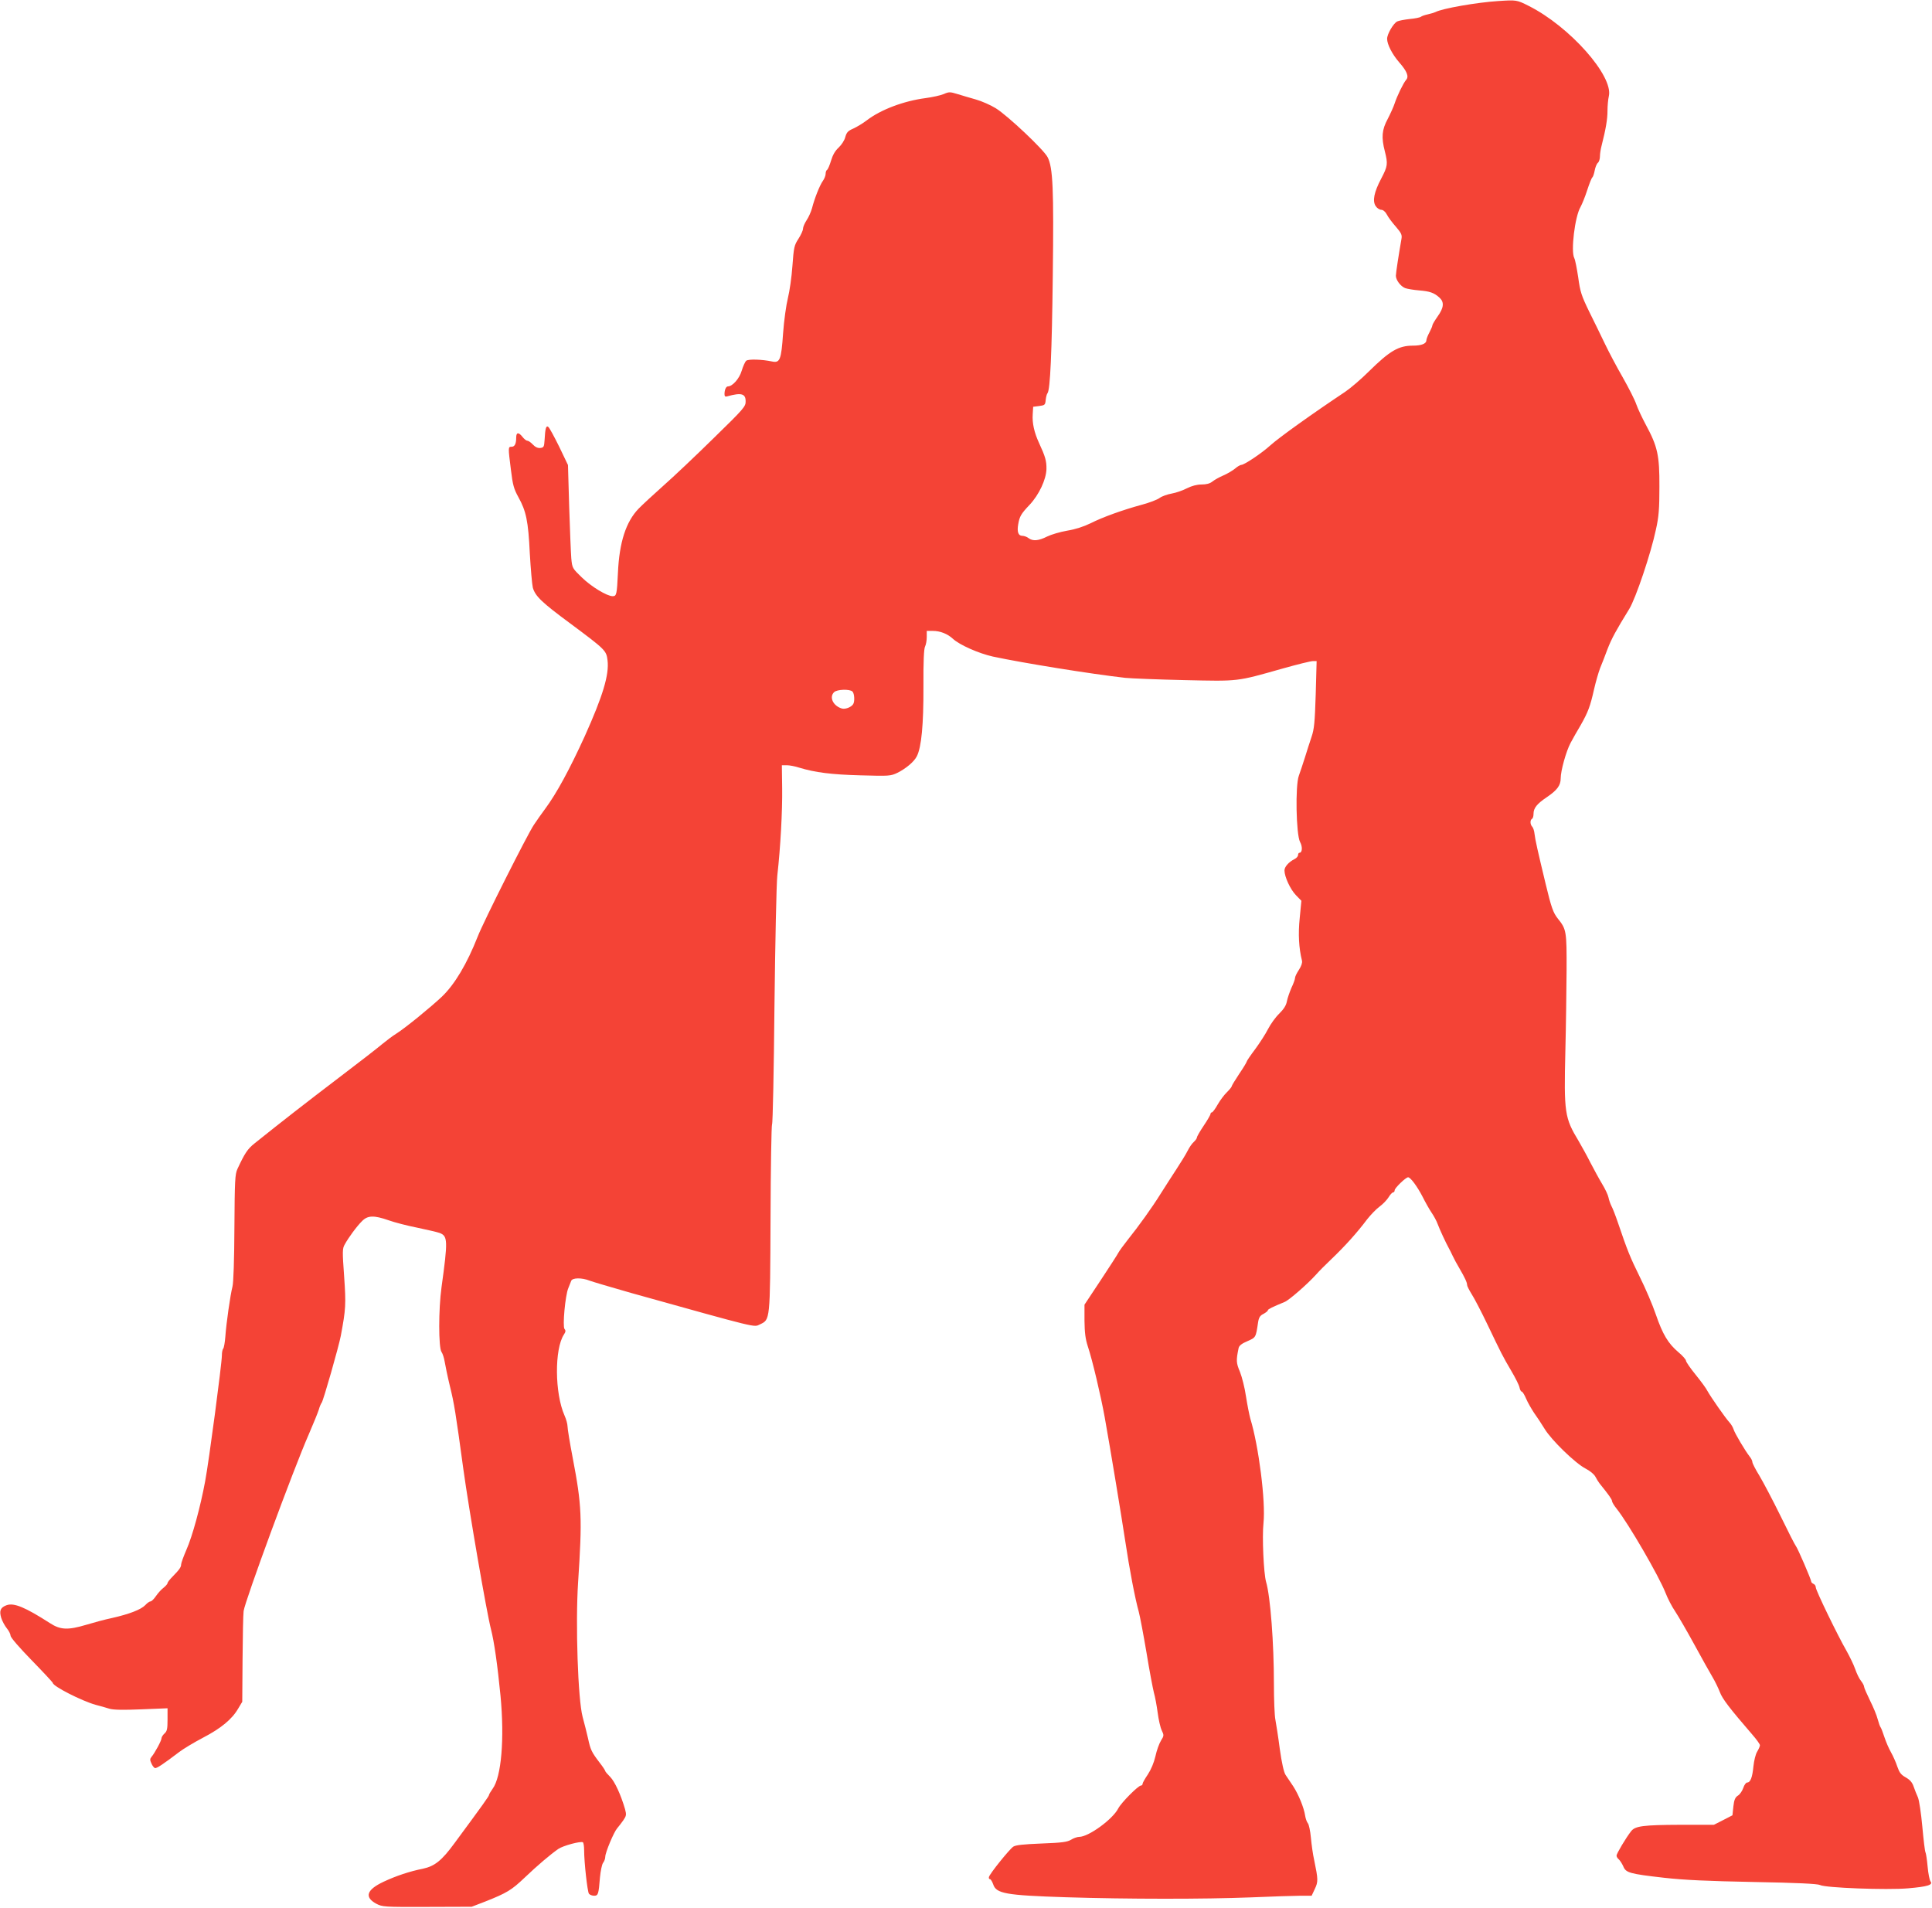
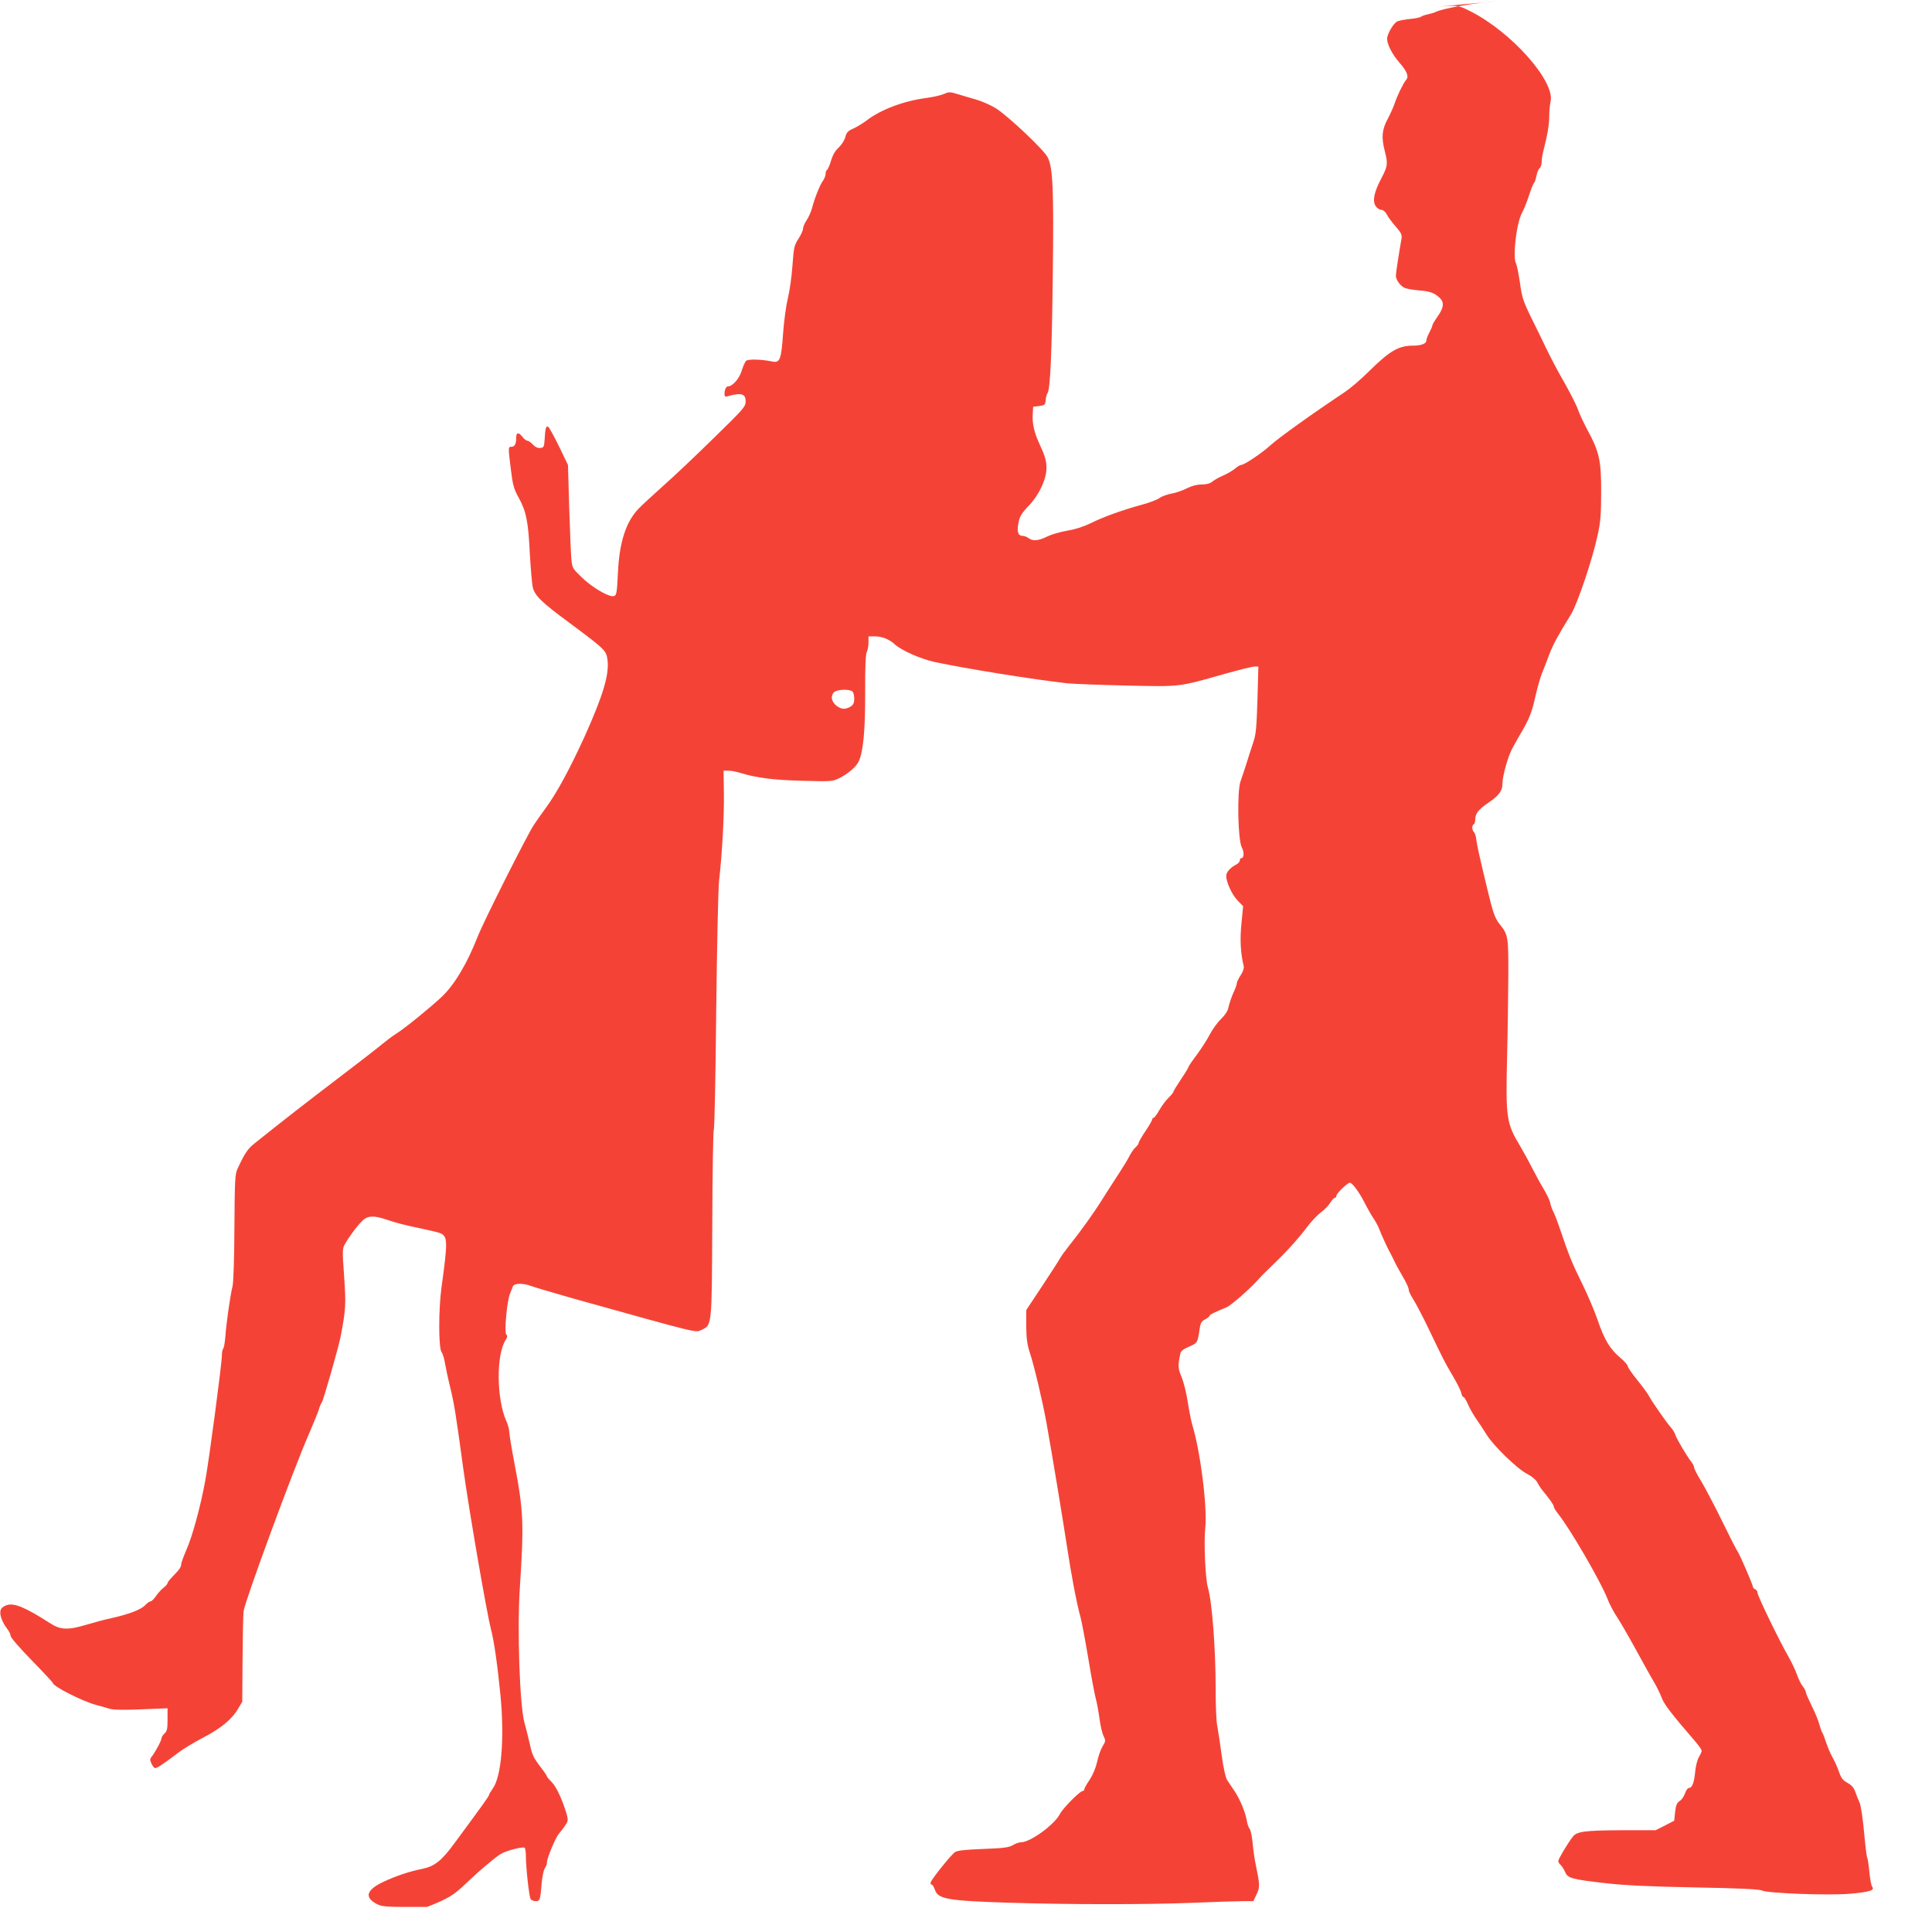
<svg xmlns="http://www.w3.org/2000/svg" version="1.0" width="1280pt" height="1264pt" viewBox="0 0 1280 1264" preserveAspectRatio="xMidYMid meet">
  <g transform="translate(0,1264) scale(0.1,-0.1)" fill="#f44336" stroke="none">
-     <path d="M9925 12633 c-140 -9 -370 -49 -415 -73 -9 -4 -31 -11 -50 -15 -19 -4 -40 -11 -46 -16 -6 -5 -40 -12 -75 -15 -35 -4 -72 -11 -82 -16 -26 -13 -67 -84 -67 -115 0 -37 34 -103 80 -156 51 -58 66 -94 46 -116 -19 -22 -60 -107 -76 -156 -7 -22 -28 -68 -46 -103 -39 -72 -43 -122 -19 -215 21 -83 19 -98 -24 -180 -48 -91 -59 -148 -37 -182 9 -14 26 -25 37 -25 12 0 27 -12 37 -31 9 -18 36 -54 60 -81 36 -42 42 -54 37 -81 -17 -97 -37 -225 -37 -244 0 -28 31 -70 62 -82 14 -5 55 -12 92 -15 71 -6 99 -15 136 -49 31 -29 28 -66 -13 -123 -19 -27 -35 -54 -35 -59 0 -6 -9 -27 -20 -48 -11 -20 -20 -44 -20 -52 0 -22 -33 -35 -88 -35 -96 0 -154 -34 -292 -170 -50 -50 -121 -111 -158 -136 -222 -148 -437 -302 -496 -355 -56 -51 -172 -129 -192 -129 -7 0 -26 -11 -42 -25 -16 -13 -51 -34 -77 -45 -26 -11 -58 -29 -72 -40 -17 -14 -41 -20 -73 -20 -30 0 -64 -9 -96 -25 -27 -14 -72 -30 -101 -35 -29 -5 -65 -18 -80 -29 -16 -12 -69 -32 -118 -45 -128 -35 -259 -82 -340 -123 -45 -22 -100 -40 -155 -49 -47 -8 -107 -26 -133 -39 -56 -28 -94 -32 -123 -10 -10 8 -29 15 -41 15 -27 0 -36 27 -27 77 9 52 19 69 75 128 63 67 110 168 112 237 1 53 -7 82 -49 173 -32 69 -46 132 -42 190 l3 50 40 5 c37 5 40 7 43 40 2 19 7 39 12 45 18 22 29 267 35 780 7 575 1 714 -34 783 -25 50 -266 277 -344 325 -34 21 -93 47 -132 58 -38 11 -94 27 -122 36 -49 15 -56 15 -90 0 -21 -9 -76 -21 -121 -27 -145 -19 -296 -76 -389 -147 -26 -20 -66 -44 -90 -55 -35 -15 -44 -25 -53 -57 -5 -21 -25 -51 -44 -69 -23 -21 -39 -49 -50 -86 -9 -30 -21 -58 -26 -61 -6 -3 -10 -15 -10 -27 0 -11 -8 -32 -18 -46 -22 -31 -56 -118 -72 -181 -7 -25 -23 -61 -36 -80 -13 -20 -24 -45 -24 -57 0 -11 -14 -41 -30 -66 -28 -43 -31 -56 -40 -180 -5 -73 -19 -169 -30 -213 -11 -44 -26 -149 -32 -235 -12 -175 -21 -196 -73 -185 -65 14 -156 17 -171 5 -8 -7 -21 -37 -30 -66 -15 -52 -61 -104 -91 -104 -13 0 -23 -23 -23 -51 0 -15 5 -19 18 -15 93 26 122 18 122 -32 1 -35 -10 -48 -212 -245 -117 -115 -267 -257 -333 -315 -66 -59 -140 -127 -164 -152 -84 -87 -128 -223 -137 -425 -7 -143 -9 -155 -35 -155 -37 0 -142 63 -205 125 -61 59 -63 61 -69 125 -3 36 -9 190 -14 342 l-8 277 -58 121 c-33 67 -65 126 -72 131 -15 13 -21 -10 -25 -86 -3 -45 -5 -50 -28 -53 -17 -2 -34 6 -50 23 -13 14 -29 25 -36 25 -7 0 -21 11 -32 25 -26 33 -42 32 -42 -4 0 -42 -10 -61 -31 -61 -23 0 -23 -2 -4 -153 12 -101 20 -127 49 -180 52 -93 66 -160 76 -372 6 -104 15 -207 20 -228 16 -57 59 -98 250 -239 231 -172 237 -178 245 -242 12 -96 -31 -237 -151 -504 -99 -217 -187 -380 -263 -482 -22 -30 -56 -77 -74 -105 -42 -62 -335 -644 -372 -740 -71 -180 -152 -317 -238 -399 -72 -68 -242 -207 -301 -244 -23 -14 -64 -45 -92 -68 -28 -24 -158 -125 -290 -225 -209 -159 -380 -292 -557 -434 -47 -37 -66 -67 -114 -170 -16 -36 -18 -74 -20 -390 -1 -210 -6 -366 -13 -390 -14 -54 -41 -243 -47 -330 -3 -38 -9 -74 -14 -80 -5 -5 -9 -25 -9 -45 0 -53 -86 -704 -111 -835 -31 -167 -84 -363 -124 -453 -19 -44 -35 -88 -35 -97 0 -18 -11 -34 -57 -81 -18 -18 -33 -37 -33 -43 0 -5 -12 -19 -27 -31 -15 -11 -37 -36 -50 -55 -13 -19 -29 -35 -36 -35 -7 0 -22 -11 -35 -25 -28 -29 -105 -59 -220 -85 -48 -10 -125 -31 -171 -45 -121 -36 -171 -34 -240 11 -165 106 -238 136 -287 119 -41 -15 -50 -36 -36 -84 7 -22 24 -53 37 -69 14 -17 25 -39 25 -49 0 -12 58 -79 140 -163 77 -79 140 -147 140 -150 0 -22 191 -119 283 -145 28 -7 70 -19 92 -26 28 -8 91 -9 213 -4 l172 7 0 -75 c0 -61 -3 -77 -20 -92 -11 -10 -20 -24 -20 -32 0 -15 -44 -97 -67 -124 -10 -12 -10 -21 0 -42 6 -15 17 -29 23 -31 11 -4 53 24 161 106 26 20 97 63 158 95 119 62 192 122 233 193 l27 45 2 280 c1 154 4 298 7 321 9 67 330 940 433 1174 30 69 59 141 65 160 5 19 14 40 19 46 11 13 113 371 127 444 33 177 35 207 22 393 -12 166 -12 185 4 212 25 46 81 122 115 155 37 38 79 39 176 5 39 -14 124 -36 190 -49 66 -14 132 -29 148 -35 54 -21 55 -49 12 -361 -20 -144 -20 -398 0 -427 8 -11 17 -40 21 -64 4 -24 19 -98 35 -164 28 -113 38 -175 89 -550 38 -275 154 -948 183 -1060 21 -81 43 -236 63 -440 27 -285 6 -537 -52 -616 -13 -18 -24 -37 -24 -41 0 -8 -40 -64 -229 -320 -85 -116 -131 -152 -209 -169 -87 -17 -179 -48 -260 -86 -113 -53 -130 -102 -49 -146 41 -21 50 -22 337 -21 l295 1 91 35 c141 56 173 75 259 157 87 83 171 154 224 191 32 22 148 53 163 44 4 -3 8 -26 8 -52 0 -81 22 -277 32 -289 6 -7 21 -13 34 -13 27 0 30 9 39 122 4 42 13 85 20 95 8 10 15 28 15 41 0 28 57 164 79 189 9 10 27 34 40 52 21 31 22 37 12 75 -28 96 -68 182 -98 213 -18 18 -33 35 -33 39 0 4 -17 30 -39 58 -51 67 -59 83 -75 158 -8 35 -24 99 -36 143 -31 116 -48 618 -30 890 28 429 25 509 -36 828 -19 99 -34 191 -34 207 0 15 -9 48 -20 72 -65 147 -67 440 -4 536 12 18 13 27 4 37 -14 17 5 223 25 270 7 17 15 38 19 48 7 22 70 23 123 2 21 -8 144 -44 273 -81 856 -239 813 -228 854 -209 69 33 68 17 71 700 1 337 6 619 10 626 5 7 12 359 16 783 5 424 13 814 19 866 21 186 34 427 32 578 l-2 152 33 0 c17 0 55 -7 82 -16 105 -32 215 -46 407 -51 190 -5 198 -5 244 17 56 28 110 73 128 109 31 60 45 211 44 461 -1 168 3 253 11 267 6 12 11 40 11 62 l0 41 40 0 c49 0 97 -19 133 -52 44 -41 171 -97 265 -118 201 -43 654 -116 877 -141 39 -4 215 -11 392 -15 365 -8 341 -11 652 77 96 27 185 49 199 49 l25 0 -6 -220 c-6 -186 -10 -231 -28 -283 -12 -34 -31 -96 -44 -137 -13 -41 -31 -95 -40 -120 -24 -65 -18 -388 8 -438 18 -32 15 -72 -4 -72 -5 0 -9 -7 -9 -15 0 -8 -10 -20 -22 -26 -40 -20 -68 -52 -68 -76 0 -42 39 -126 76 -164 l36 -37 -11 -114 c-11 -106 -6 -199 15 -283 3 -14 -4 -35 -20 -60 -14 -21 -26 -45 -26 -54 0 -9 -11 -39 -24 -66 -12 -28 -26 -68 -30 -89 -5 -28 -21 -52 -51 -82 -24 -23 -57 -69 -74 -102 -16 -32 -55 -92 -85 -133 -31 -41 -56 -78 -56 -82 0 -4 -22 -41 -50 -82 -27 -41 -50 -78 -50 -83 0 -4 -14 -21 -31 -38 -17 -16 -45 -53 -61 -81 -16 -29 -34 -53 -39 -53 -5 0 -9 -5 -9 -10 0 -6 -20 -41 -45 -78 -25 -37 -45 -72 -45 -78 0 -6 -9 -19 -21 -30 -12 -10 -30 -37 -41 -59 -11 -22 -44 -76 -73 -120 -29 -44 -76 -118 -106 -165 -58 -93 -143 -211 -218 -305 -26 -33 -54 -71 -61 -84 -7 -14 -61 -97 -119 -185 l-106 -160 0 -106 c1 -80 6 -120 22 -170 30 -89 87 -331 112 -470 41 -230 110 -649 136 -820 28 -187 65 -381 90 -470 8 -30 31 -152 51 -270 19 -118 42 -237 49 -265 8 -27 19 -88 25 -133 6 -46 18 -99 27 -117 15 -31 15 -35 -5 -67 -12 -19 -29 -66 -37 -104 -10 -43 -29 -88 -50 -120 -19 -28 -35 -56 -35 -62 0 -7 -5 -12 -11 -12 -18 0 -130 -113 -150 -151 -36 -72 -197 -189 -259 -189 -12 0 -37 -8 -54 -19 -25 -15 -60 -20 -195 -25 -122 -5 -171 -10 -188 -21 -26 -18 -156 -179 -161 -201 -2 -8 1 -14 6 -14 6 0 15 -15 22 -34 20 -62 82 -73 480 -86 414 -13 919 -13 1225 -1 143 6 293 11 332 11 l73 0 21 45 c23 48 22 64 -4 190 -9 39 -18 106 -22 150 -4 44 -13 87 -20 95 -7 8 -15 31 -18 50 -8 54 -44 141 -79 195 -18 26 -41 61 -51 76 -11 17 -25 78 -38 171 -10 78 -24 166 -29 193 -6 28 -10 136 -10 240 0 267 -23 577 -52 675 -16 57 -27 298 -17 390 15 142 -32 511 -87 690 -7 25 -20 91 -29 148 -8 57 -27 130 -40 163 -25 59 -26 75 -9 157 3 16 20 30 58 46 57 25 56 24 71 124 5 33 13 46 36 57 16 9 29 19 29 24 0 7 31 22 111 55 30 12 153 120 208 181 19 22 65 68 101 102 94 90 171 176 238 265 23 29 59 67 81 83 23 17 50 45 61 63 10 17 24 32 30 32 5 0 10 6 10 14 0 15 74 86 89 86 16 0 61 -61 96 -129 18 -36 45 -84 60 -106 15 -22 33 -55 40 -75 12 -33 55 -126 74 -160 5 -8 16 -31 25 -50 9 -19 29 -57 46 -85 35 -60 50 -92 50 -109 0 -7 14 -34 30 -60 17 -26 65 -118 106 -204 90 -188 98 -205 158 -307 26 -44 50 -92 53 -107 3 -16 10 -28 15 -28 5 0 18 -21 29 -47 11 -26 35 -67 52 -93 18 -25 50 -73 70 -106 45 -75 205 -230 272 -264 29 -15 56 -37 65 -54 8 -16 21 -36 28 -45 59 -73 82 -105 82 -116 0 -7 13 -29 30 -50 79 -99 279 -444 324 -557 14 -37 43 -93 65 -125 21 -32 78 -130 126 -218 48 -88 102 -185 120 -215 18 -30 40 -76 50 -102 16 -43 63 -105 215 -281 28 -32 50 -63 50 -70 0 -7 -8 -25 -18 -42 -11 -17 -21 -60 -25 -97 -7 -74 -20 -108 -42 -108 -7 0 -19 -16 -25 -35 -7 -20 -22 -43 -35 -51 -19 -12 -26 -28 -31 -73 l-6 -58 -62 -32 -61 -31 -220 0 c-249 -1 -301 -8 -328 -42 -34 -43 -97 -149 -97 -162 0 -8 7 -19 16 -26 8 -8 21 -28 29 -46 17 -42 42 -49 270 -75 133 -15 288 -22 595 -28 286 -5 423 -12 438 -20 35 -19 442 -34 583 -22 129 11 168 23 149 46 -6 8 -15 52 -19 98 -4 46 -11 89 -14 94 -4 6 -13 82 -21 170 -8 88 -21 175 -29 194 -9 19 -21 51 -29 73 -9 27 -24 44 -52 60 -32 18 -42 32 -56 72 -9 28 -28 70 -42 95 -14 24 -33 69 -43 99 -10 30 -21 60 -25 65 -5 6 -13 30 -20 55 -6 25 -29 80 -51 124 -21 43 -39 84 -39 91 0 7 -9 24 -20 38 -12 14 -29 50 -39 79 -10 29 -36 82 -56 118 -59 102 -205 403 -205 423 0 10 -7 20 -15 23 -8 4 -15 10 -15 15 0 13 -90 222 -102 236 -6 7 -52 97 -102 200 -51 104 -114 223 -139 265 -26 42 -47 83 -47 91 0 8 -8 25 -19 38 -30 39 -98 153 -106 180 -4 13 -16 33 -26 44 -28 30 -127 173 -146 208 -8 17 -44 66 -79 109 -35 43 -64 85 -64 93 0 7 -22 33 -50 56 -68 58 -104 117 -150 251 -21 62 -69 174 -106 248 -64 130 -82 174 -145 360 -16 47 -35 96 -43 110 -7 14 -16 39 -19 55 -3 17 -22 57 -42 90 -20 33 -54 96 -77 140 -22 44 -58 109 -79 145 -93 154 -98 186 -88 600 4 157 7 394 8 528 1 264 -1 275 -58 346 -31 39 -43 73 -81 231 -52 216 -69 292 -73 328 -2 21 -9 43 -15 49 -15 15 -16 45 -2 53 6 3 10 18 10 33 0 38 22 66 89 111 68 46 91 78 91 124 0 51 36 179 65 234 14 26 44 80 67 118 49 86 64 126 89 238 11 48 29 111 40 140 12 29 34 85 49 126 27 70 57 125 144 266 43 70 144 369 177 527 19 84 23 137 23 283 1 208 -12 267 -90 411 -24 45 -53 106 -63 135 -10 30 -51 110 -90 179 -40 69 -92 168 -117 220 -25 52 -72 149 -105 215 -52 107 -60 132 -73 228 -9 59 -20 116 -26 127 -24 45 4 275 41 338 10 18 31 69 45 113 14 43 29 81 34 84 4 3 11 23 15 44 4 22 13 45 21 52 8 6 14 26 14 43 0 17 5 49 11 71 28 110 39 175 39 230 0 33 4 77 9 98 31 134 -260 462 -531 598 -79 40 -81 40 -203 32z m-4277 -4575 c13 -13 16 -67 4 -84 -13 -20 -53 -35 -75 -28 -57 17 -85 75 -51 108 19 19 104 22 122 4z" />
+     <path d="M9925 12633 c-140 -9 -370 -49 -415 -73 -9 -4 -31 -11 -50 -15 -19 -4 -40 -11 -46 -16 -6 -5 -40 -12 -75 -15 -35 -4 -72 -11 -82 -16 -26 -13 -67 -84 -67 -115 0 -37 34 -103 80 -156 51 -58 66 -94 46 -116 -19 -22 -60 -107 -76 -156 -7 -22 -28 -68 -46 -103 -39 -72 -43 -122 -19 -215 21 -83 19 -98 -24 -180 -48 -91 -59 -148 -37 -182 9 -14 26 -25 37 -25 12 0 27 -12 37 -31 9 -18 36 -54 60 -81 36 -42 42 -54 37 -81 -17 -97 -37 -225 -37 -244 0 -28 31 -70 62 -82 14 -5 55 -12 92 -15 71 -6 99 -15 136 -49 31 -29 28 -66 -13 -123 -19 -27 -35 -54 -35 -59 0 -6 -9 -27 -20 -48 -11 -20 -20 -44 -20 -52 0 -22 -33 -35 -88 -35 -96 0 -154 -34 -292 -170 -50 -50 -121 -111 -158 -136 -222 -148 -437 -302 -496 -355 -56 -51 -172 -129 -192 -129 -7 0 -26 -11 -42 -25 -16 -13 -51 -34 -77 -45 -26 -11 -58 -29 -72 -40 -17 -14 -41 -20 -73 -20 -30 0 -64 -9 -96 -25 -27 -14 -72 -30 -101 -35 -29 -5 -65 -18 -80 -29 -16 -12 -69 -32 -118 -45 -128 -35 -259 -82 -340 -123 -45 -22 -100 -40 -155 -49 -47 -8 -107 -26 -133 -39 -56 -28 -94 -32 -123 -10 -10 8 -29 15 -41 15 -27 0 -36 27 -27 77 9 52 19 69 75 128 63 67 110 168 112 237 1 53 -7 82 -49 173 -32 69 -46 132 -42 190 l3 50 40 5 c37 5 40 7 43 40 2 19 7 39 12 45 18 22 29 267 35 780 7 575 1 714 -34 783 -25 50 -266 277 -344 325 -34 21 -93 47 -132 58 -38 11 -94 27 -122 36 -49 15 -56 15 -90 0 -21 -9 -76 -21 -121 -27 -145 -19 -296 -76 -389 -147 -26 -20 -66 -44 -90 -55 -35 -15 -44 -25 -53 -57 -5 -21 -25 -51 -44 -69 -23 -21 -39 -49 -50 -86 -9 -30 -21 -58 -26 -61 -6 -3 -10 -15 -10 -27 0 -11 -8 -32 -18 -46 -22 -31 -56 -118 -72 -181 -7 -25 -23 -61 -36 -80 -13 -20 -24 -45 -24 -57 0 -11 -14 -41 -30 -66 -28 -43 -31 -56 -40 -180 -5 -73 -19 -169 -30 -213 -11 -44 -26 -149 -32 -235 -12 -175 -21 -196 -73 -185 -65 14 -156 17 -171 5 -8 -7 -21 -37 -30 -66 -15 -52 -61 -104 -91 -104 -13 0 -23 -23 -23 -51 0 -15 5 -19 18 -15 93 26 122 18 122 -32 1 -35 -10 -48 -212 -245 -117 -115 -267 -257 -333 -315 -66 -59 -140 -127 -164 -152 -84 -87 -128 -223 -137 -425 -7 -143 -9 -155 -35 -155 -37 0 -142 63 -205 125 -61 59 -63 61 -69 125 -3 36 -9 190 -14 342 l-8 277 -58 121 c-33 67 -65 126 -72 131 -15 13 -21 -10 -25 -86 -3 -45 -5 -50 -28 -53 -17 -2 -34 6 -50 23 -13 14 -29 25 -36 25 -7 0 -21 11 -32 25 -26 33 -42 32 -42 -4 0 -42 -10 -61 -31 -61 -23 0 -23 -2 -4 -153 12 -101 20 -127 49 -180 52 -93 66 -160 76 -372 6 -104 15 -207 20 -228 16 -57 59 -98 250 -239 231 -172 237 -178 245 -242 12 -96 -31 -237 -151 -504 -99 -217 -187 -380 -263 -482 -22 -30 -56 -77 -74 -105 -42 -62 -335 -644 -372 -740 -71 -180 -152 -317 -238 -399 -72 -68 -242 -207 -301 -244 -23 -14 -64 -45 -92 -68 -28 -24 -158 -125 -290 -225 -209 -159 -380 -292 -557 -434 -47 -37 -66 -67 -114 -170 -16 -36 -18 -74 -20 -390 -1 -210 -6 -366 -13 -390 -14 -54 -41 -243 -47 -330 -3 -38 -9 -74 -14 -80 -5 -5 -9 -25 -9 -45 0 -53 -86 -704 -111 -835 -31 -167 -84 -363 -124 -453 -19 -44 -35 -88 -35 -97 0 -18 -11 -34 -57 -81 -18 -18 -33 -37 -33 -43 0 -5 -12 -19 -27 -31 -15 -11 -37 -36 -50 -55 -13 -19 -29 -35 -36 -35 -7 0 -22 -11 -35 -25 -28 -29 -105 -59 -220 -85 -48 -10 -125 -31 -171 -45 -121 -36 -171 -34 -240 11 -165 106 -238 136 -287 119 -41 -15 -50 -36 -36 -84 7 -22 24 -53 37 -69 14 -17 25 -39 25 -49 0 -12 58 -79 140 -163 77 -79 140 -147 140 -150 0 -22 191 -119 283 -145 28 -7 70 -19 92 -26 28 -8 91 -9 213 -4 l172 7 0 -75 c0 -61 -3 -77 -20 -92 -11 -10 -20 -24 -20 -32 0 -15 -44 -97 -67 -124 -10 -12 -10 -21 0 -42 6 -15 17 -29 23 -31 11 -4 53 24 161 106 26 20 97 63 158 95 119 62 192 122 233 193 l27 45 2 280 c1 154 4 298 7 321 9 67 330 940 433 1174 30 69 59 141 65 160 5 19 14 40 19 46 11 13 113 371 127 444 33 177 35 207 22 393 -12 166 -12 185 4 212 25 46 81 122 115 155 37 38 79 39 176 5 39 -14 124 -36 190 -49 66 -14 132 -29 148 -35 54 -21 55 -49 12 -361 -20 -144 -20 -398 0 -427 8 -11 17 -40 21 -64 4 -24 19 -98 35 -164 28 -113 38 -175 89 -550 38 -275 154 -948 183 -1060 21 -81 43 -236 63 -440 27 -285 6 -537 -52 -616 -13 -18 -24 -37 -24 -41 0 -8 -40 -64 -229 -320 -85 -116 -131 -152 -209 -169 -87 -17 -179 -48 -260 -86 -113 -53 -130 -102 -49 -146 41 -21 50 -22 337 -21 c141 56 173 75 259 157 87 83 171 154 224 191 32 22 148 53 163 44 4 -3 8 -26 8 -52 0 -81 22 -277 32 -289 6 -7 21 -13 34 -13 27 0 30 9 39 122 4 42 13 85 20 95 8 10 15 28 15 41 0 28 57 164 79 189 9 10 27 34 40 52 21 31 22 37 12 75 -28 96 -68 182 -98 213 -18 18 -33 35 -33 39 0 4 -17 30 -39 58 -51 67 -59 83 -75 158 -8 35 -24 99 -36 143 -31 116 -48 618 -30 890 28 429 25 509 -36 828 -19 99 -34 191 -34 207 0 15 -9 48 -20 72 -65 147 -67 440 -4 536 12 18 13 27 4 37 -14 17 5 223 25 270 7 17 15 38 19 48 7 22 70 23 123 2 21 -8 144 -44 273 -81 856 -239 813 -228 854 -209 69 33 68 17 71 700 1 337 6 619 10 626 5 7 12 359 16 783 5 424 13 814 19 866 21 186 34 427 32 578 l-2 152 33 0 c17 0 55 -7 82 -16 105 -32 215 -46 407 -51 190 -5 198 -5 244 17 56 28 110 73 128 109 31 60 45 211 44 461 -1 168 3 253 11 267 6 12 11 40 11 62 l0 41 40 0 c49 0 97 -19 133 -52 44 -41 171 -97 265 -118 201 -43 654 -116 877 -141 39 -4 215 -11 392 -15 365 -8 341 -11 652 77 96 27 185 49 199 49 l25 0 -6 -220 c-6 -186 -10 -231 -28 -283 -12 -34 -31 -96 -44 -137 -13 -41 -31 -95 -40 -120 -24 -65 -18 -388 8 -438 18 -32 15 -72 -4 -72 -5 0 -9 -7 -9 -15 0 -8 -10 -20 -22 -26 -40 -20 -68 -52 -68 -76 0 -42 39 -126 76 -164 l36 -37 -11 -114 c-11 -106 -6 -199 15 -283 3 -14 -4 -35 -20 -60 -14 -21 -26 -45 -26 -54 0 -9 -11 -39 -24 -66 -12 -28 -26 -68 -30 -89 -5 -28 -21 -52 -51 -82 -24 -23 -57 -69 -74 -102 -16 -32 -55 -92 -85 -133 -31 -41 -56 -78 -56 -82 0 -4 -22 -41 -50 -82 -27 -41 -50 -78 -50 -83 0 -4 -14 -21 -31 -38 -17 -16 -45 -53 -61 -81 -16 -29 -34 -53 -39 -53 -5 0 -9 -5 -9 -10 0 -6 -20 -41 -45 -78 -25 -37 -45 -72 -45 -78 0 -6 -9 -19 -21 -30 -12 -10 -30 -37 -41 -59 -11 -22 -44 -76 -73 -120 -29 -44 -76 -118 -106 -165 -58 -93 -143 -211 -218 -305 -26 -33 -54 -71 -61 -84 -7 -14 -61 -97 -119 -185 l-106 -160 0 -106 c1 -80 6 -120 22 -170 30 -89 87 -331 112 -470 41 -230 110 -649 136 -820 28 -187 65 -381 90 -470 8 -30 31 -152 51 -270 19 -118 42 -237 49 -265 8 -27 19 -88 25 -133 6 -46 18 -99 27 -117 15 -31 15 -35 -5 -67 -12 -19 -29 -66 -37 -104 -10 -43 -29 -88 -50 -120 -19 -28 -35 -56 -35 -62 0 -7 -5 -12 -11 -12 -18 0 -130 -113 -150 -151 -36 -72 -197 -189 -259 -189 -12 0 -37 -8 -54 -19 -25 -15 -60 -20 -195 -25 -122 -5 -171 -10 -188 -21 -26 -18 -156 -179 -161 -201 -2 -8 1 -14 6 -14 6 0 15 -15 22 -34 20 -62 82 -73 480 -86 414 -13 919 -13 1225 -1 143 6 293 11 332 11 l73 0 21 45 c23 48 22 64 -4 190 -9 39 -18 106 -22 150 -4 44 -13 87 -20 95 -7 8 -15 31 -18 50 -8 54 -44 141 -79 195 -18 26 -41 61 -51 76 -11 17 -25 78 -38 171 -10 78 -24 166 -29 193 -6 28 -10 136 -10 240 0 267 -23 577 -52 675 -16 57 -27 298 -17 390 15 142 -32 511 -87 690 -7 25 -20 91 -29 148 -8 57 -27 130 -40 163 -25 59 -26 75 -9 157 3 16 20 30 58 46 57 25 56 24 71 124 5 33 13 46 36 57 16 9 29 19 29 24 0 7 31 22 111 55 30 12 153 120 208 181 19 22 65 68 101 102 94 90 171 176 238 265 23 29 59 67 81 83 23 17 50 45 61 63 10 17 24 32 30 32 5 0 10 6 10 14 0 15 74 86 89 86 16 0 61 -61 96 -129 18 -36 45 -84 60 -106 15 -22 33 -55 40 -75 12 -33 55 -126 74 -160 5 -8 16 -31 25 -50 9 -19 29 -57 46 -85 35 -60 50 -92 50 -109 0 -7 14 -34 30 -60 17 -26 65 -118 106 -204 90 -188 98 -205 158 -307 26 -44 50 -92 53 -107 3 -16 10 -28 15 -28 5 0 18 -21 29 -47 11 -26 35 -67 52 -93 18 -25 50 -73 70 -106 45 -75 205 -230 272 -264 29 -15 56 -37 65 -54 8 -16 21 -36 28 -45 59 -73 82 -105 82 -116 0 -7 13 -29 30 -50 79 -99 279 -444 324 -557 14 -37 43 -93 65 -125 21 -32 78 -130 126 -218 48 -88 102 -185 120 -215 18 -30 40 -76 50 -102 16 -43 63 -105 215 -281 28 -32 50 -63 50 -70 0 -7 -8 -25 -18 -42 -11 -17 -21 -60 -25 -97 -7 -74 -20 -108 -42 -108 -7 0 -19 -16 -25 -35 -7 -20 -22 -43 -35 -51 -19 -12 -26 -28 -31 -73 l-6 -58 -62 -32 -61 -31 -220 0 c-249 -1 -301 -8 -328 -42 -34 -43 -97 -149 -97 -162 0 -8 7 -19 16 -26 8 -8 21 -28 29 -46 17 -42 42 -49 270 -75 133 -15 288 -22 595 -28 286 -5 423 -12 438 -20 35 -19 442 -34 583 -22 129 11 168 23 149 46 -6 8 -15 52 -19 98 -4 46 -11 89 -14 94 -4 6 -13 82 -21 170 -8 88 -21 175 -29 194 -9 19 -21 51 -29 73 -9 27 -24 44 -52 60 -32 18 -42 32 -56 72 -9 28 -28 70 -42 95 -14 24 -33 69 -43 99 -10 30 -21 60 -25 65 -5 6 -13 30 -20 55 -6 25 -29 80 -51 124 -21 43 -39 84 -39 91 0 7 -9 24 -20 38 -12 14 -29 50 -39 79 -10 29 -36 82 -56 118 -59 102 -205 403 -205 423 0 10 -7 20 -15 23 -8 4 -15 10 -15 15 0 13 -90 222 -102 236 -6 7 -52 97 -102 200 -51 104 -114 223 -139 265 -26 42 -47 83 -47 91 0 8 -8 25 -19 38 -30 39 -98 153 -106 180 -4 13 -16 33 -26 44 -28 30 -127 173 -146 208 -8 17 -44 66 -79 109 -35 43 -64 85 -64 93 0 7 -22 33 -50 56 -68 58 -104 117 -150 251 -21 62 -69 174 -106 248 -64 130 -82 174 -145 360 -16 47 -35 96 -43 110 -7 14 -16 39 -19 55 -3 17 -22 57 -42 90 -20 33 -54 96 -77 140 -22 44 -58 109 -79 145 -93 154 -98 186 -88 600 4 157 7 394 8 528 1 264 -1 275 -58 346 -31 39 -43 73 -81 231 -52 216 -69 292 -73 328 -2 21 -9 43 -15 49 -15 15 -16 45 -2 53 6 3 10 18 10 33 0 38 22 66 89 111 68 46 91 78 91 124 0 51 36 179 65 234 14 26 44 80 67 118 49 86 64 126 89 238 11 48 29 111 40 140 12 29 34 85 49 126 27 70 57 125 144 266 43 70 144 369 177 527 19 84 23 137 23 283 1 208 -12 267 -90 411 -24 45 -53 106 -63 135 -10 30 -51 110 -90 179 -40 69 -92 168 -117 220 -25 52 -72 149 -105 215 -52 107 -60 132 -73 228 -9 59 -20 116 -26 127 -24 45 4 275 41 338 10 18 31 69 45 113 14 43 29 81 34 84 4 3 11 23 15 44 4 22 13 45 21 52 8 6 14 26 14 43 0 17 5 49 11 71 28 110 39 175 39 230 0 33 4 77 9 98 31 134 -260 462 -531 598 -79 40 -81 40 -203 32z m-4277 -4575 c13 -13 16 -67 4 -84 -13 -20 -53 -35 -75 -28 -57 17 -85 75 -51 108 19 19 104 22 122 4z" />
  </g>
</svg>